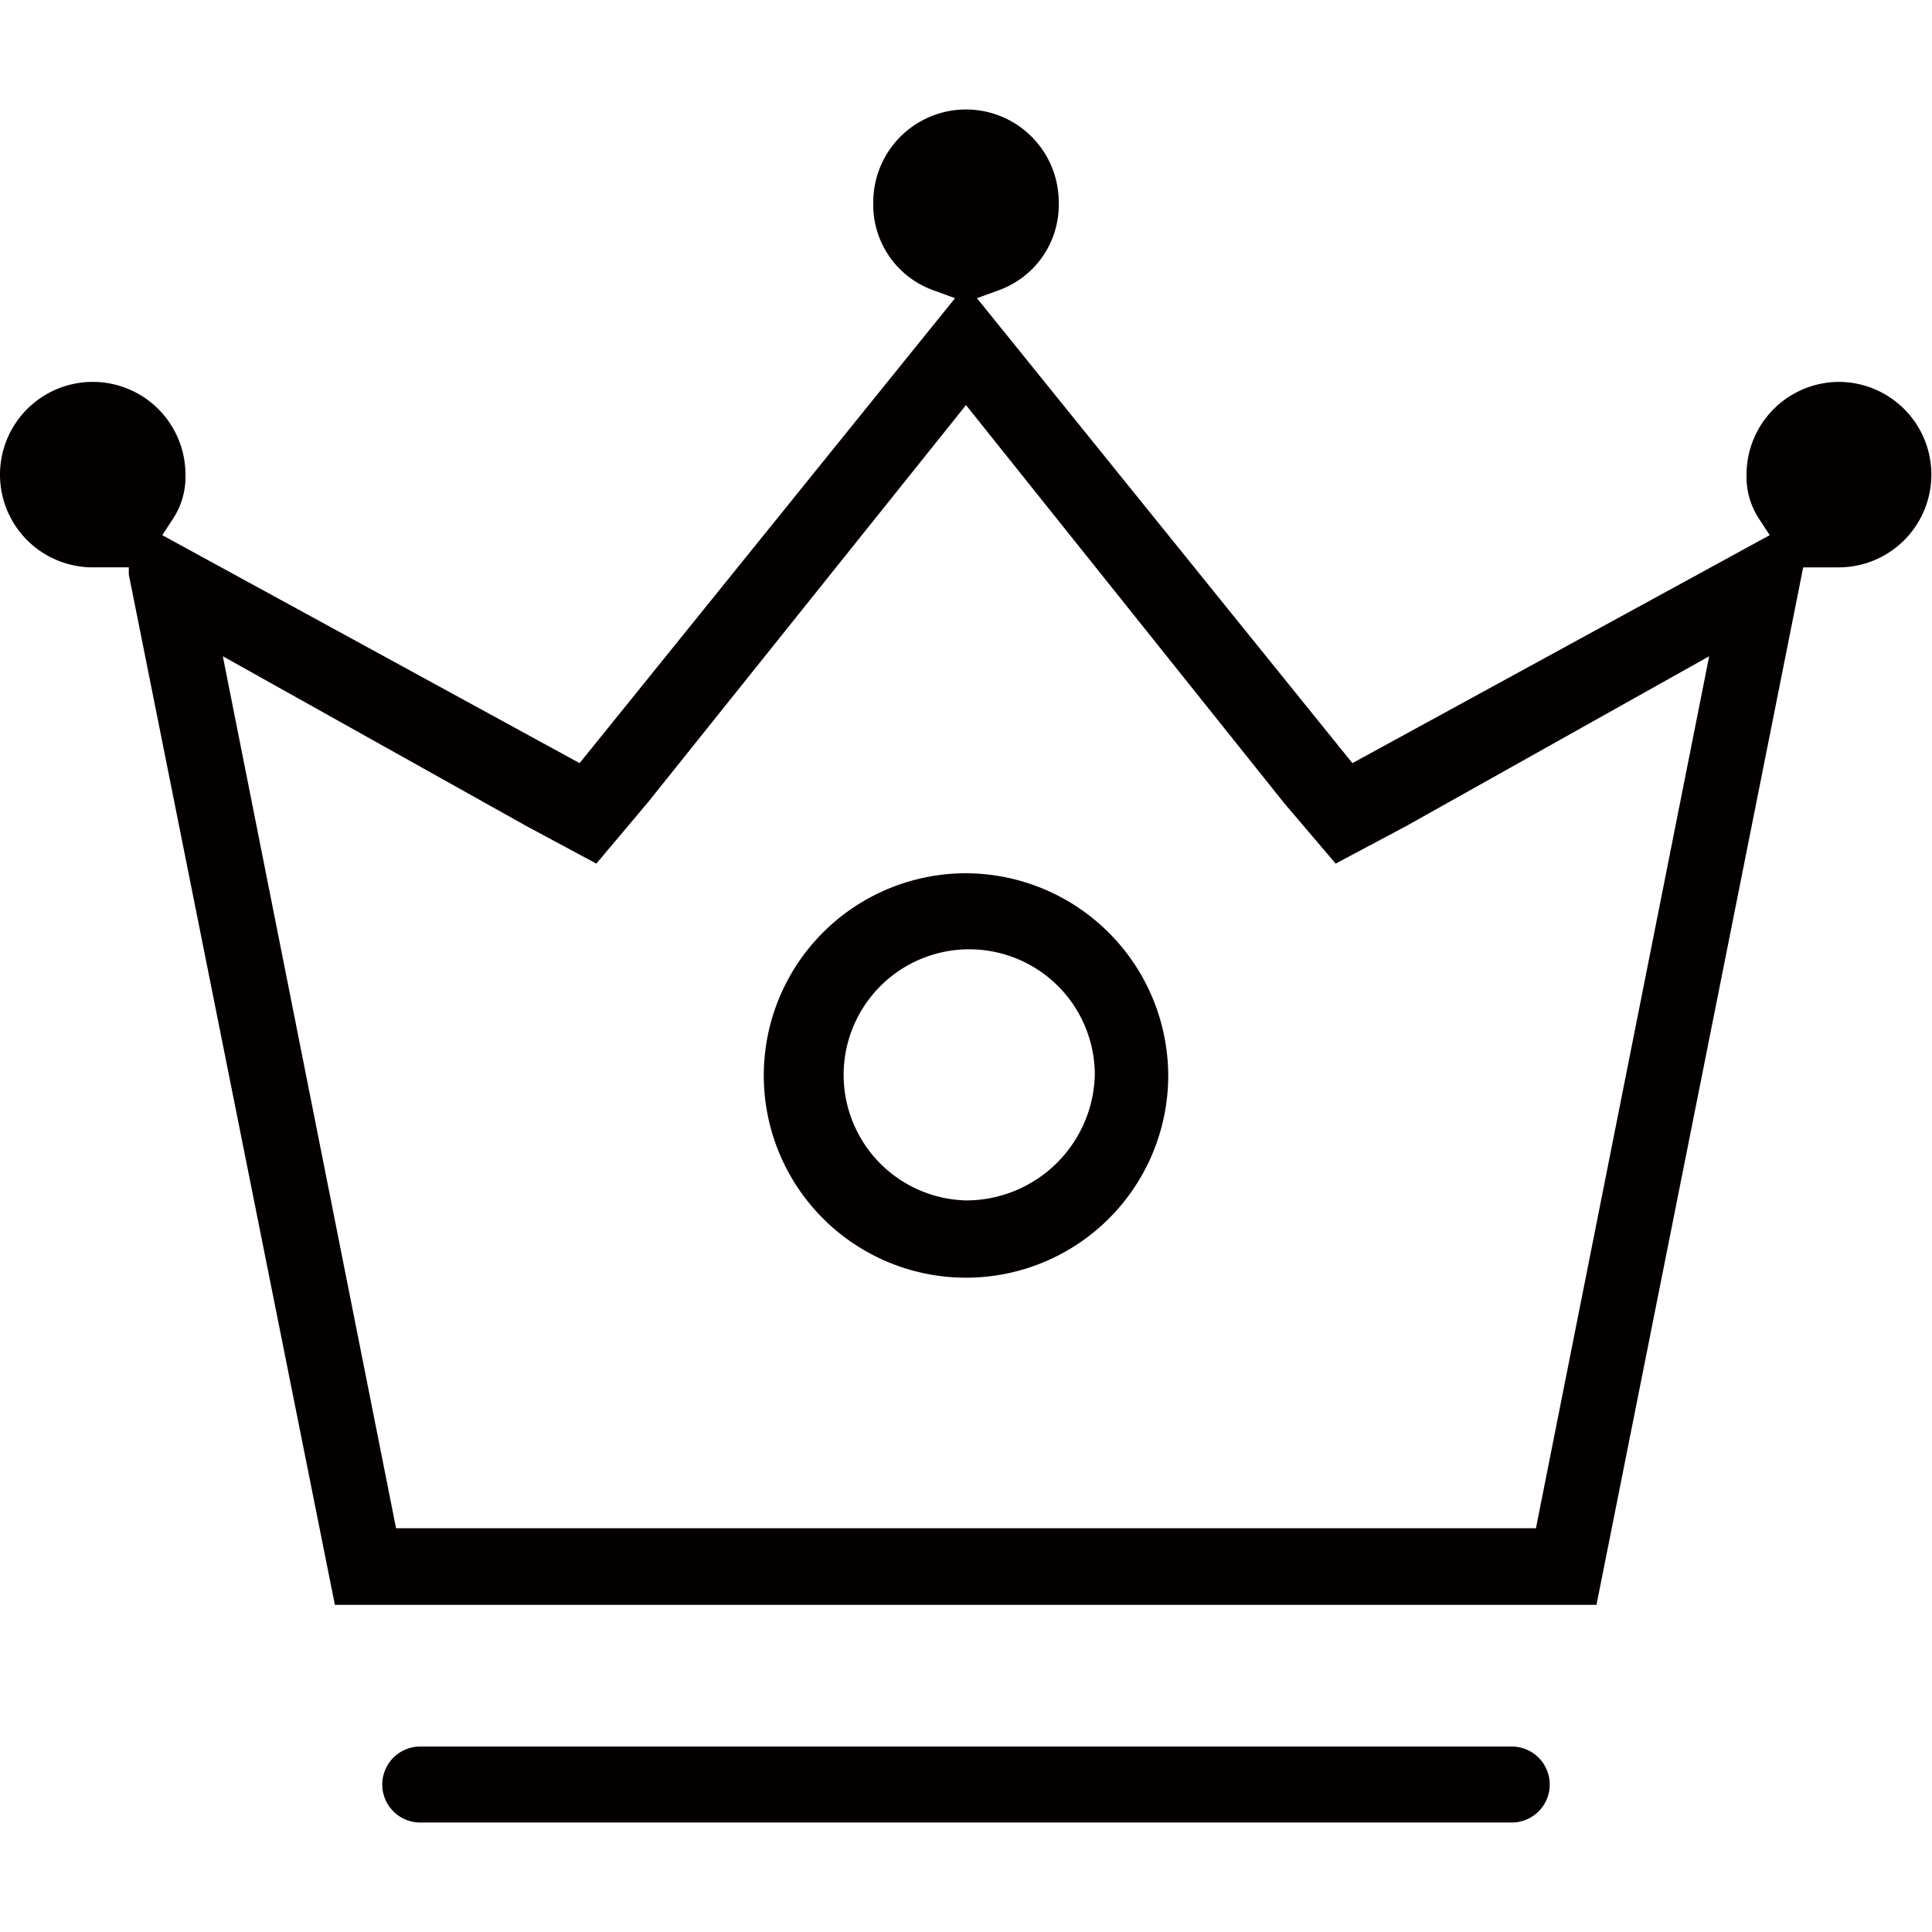
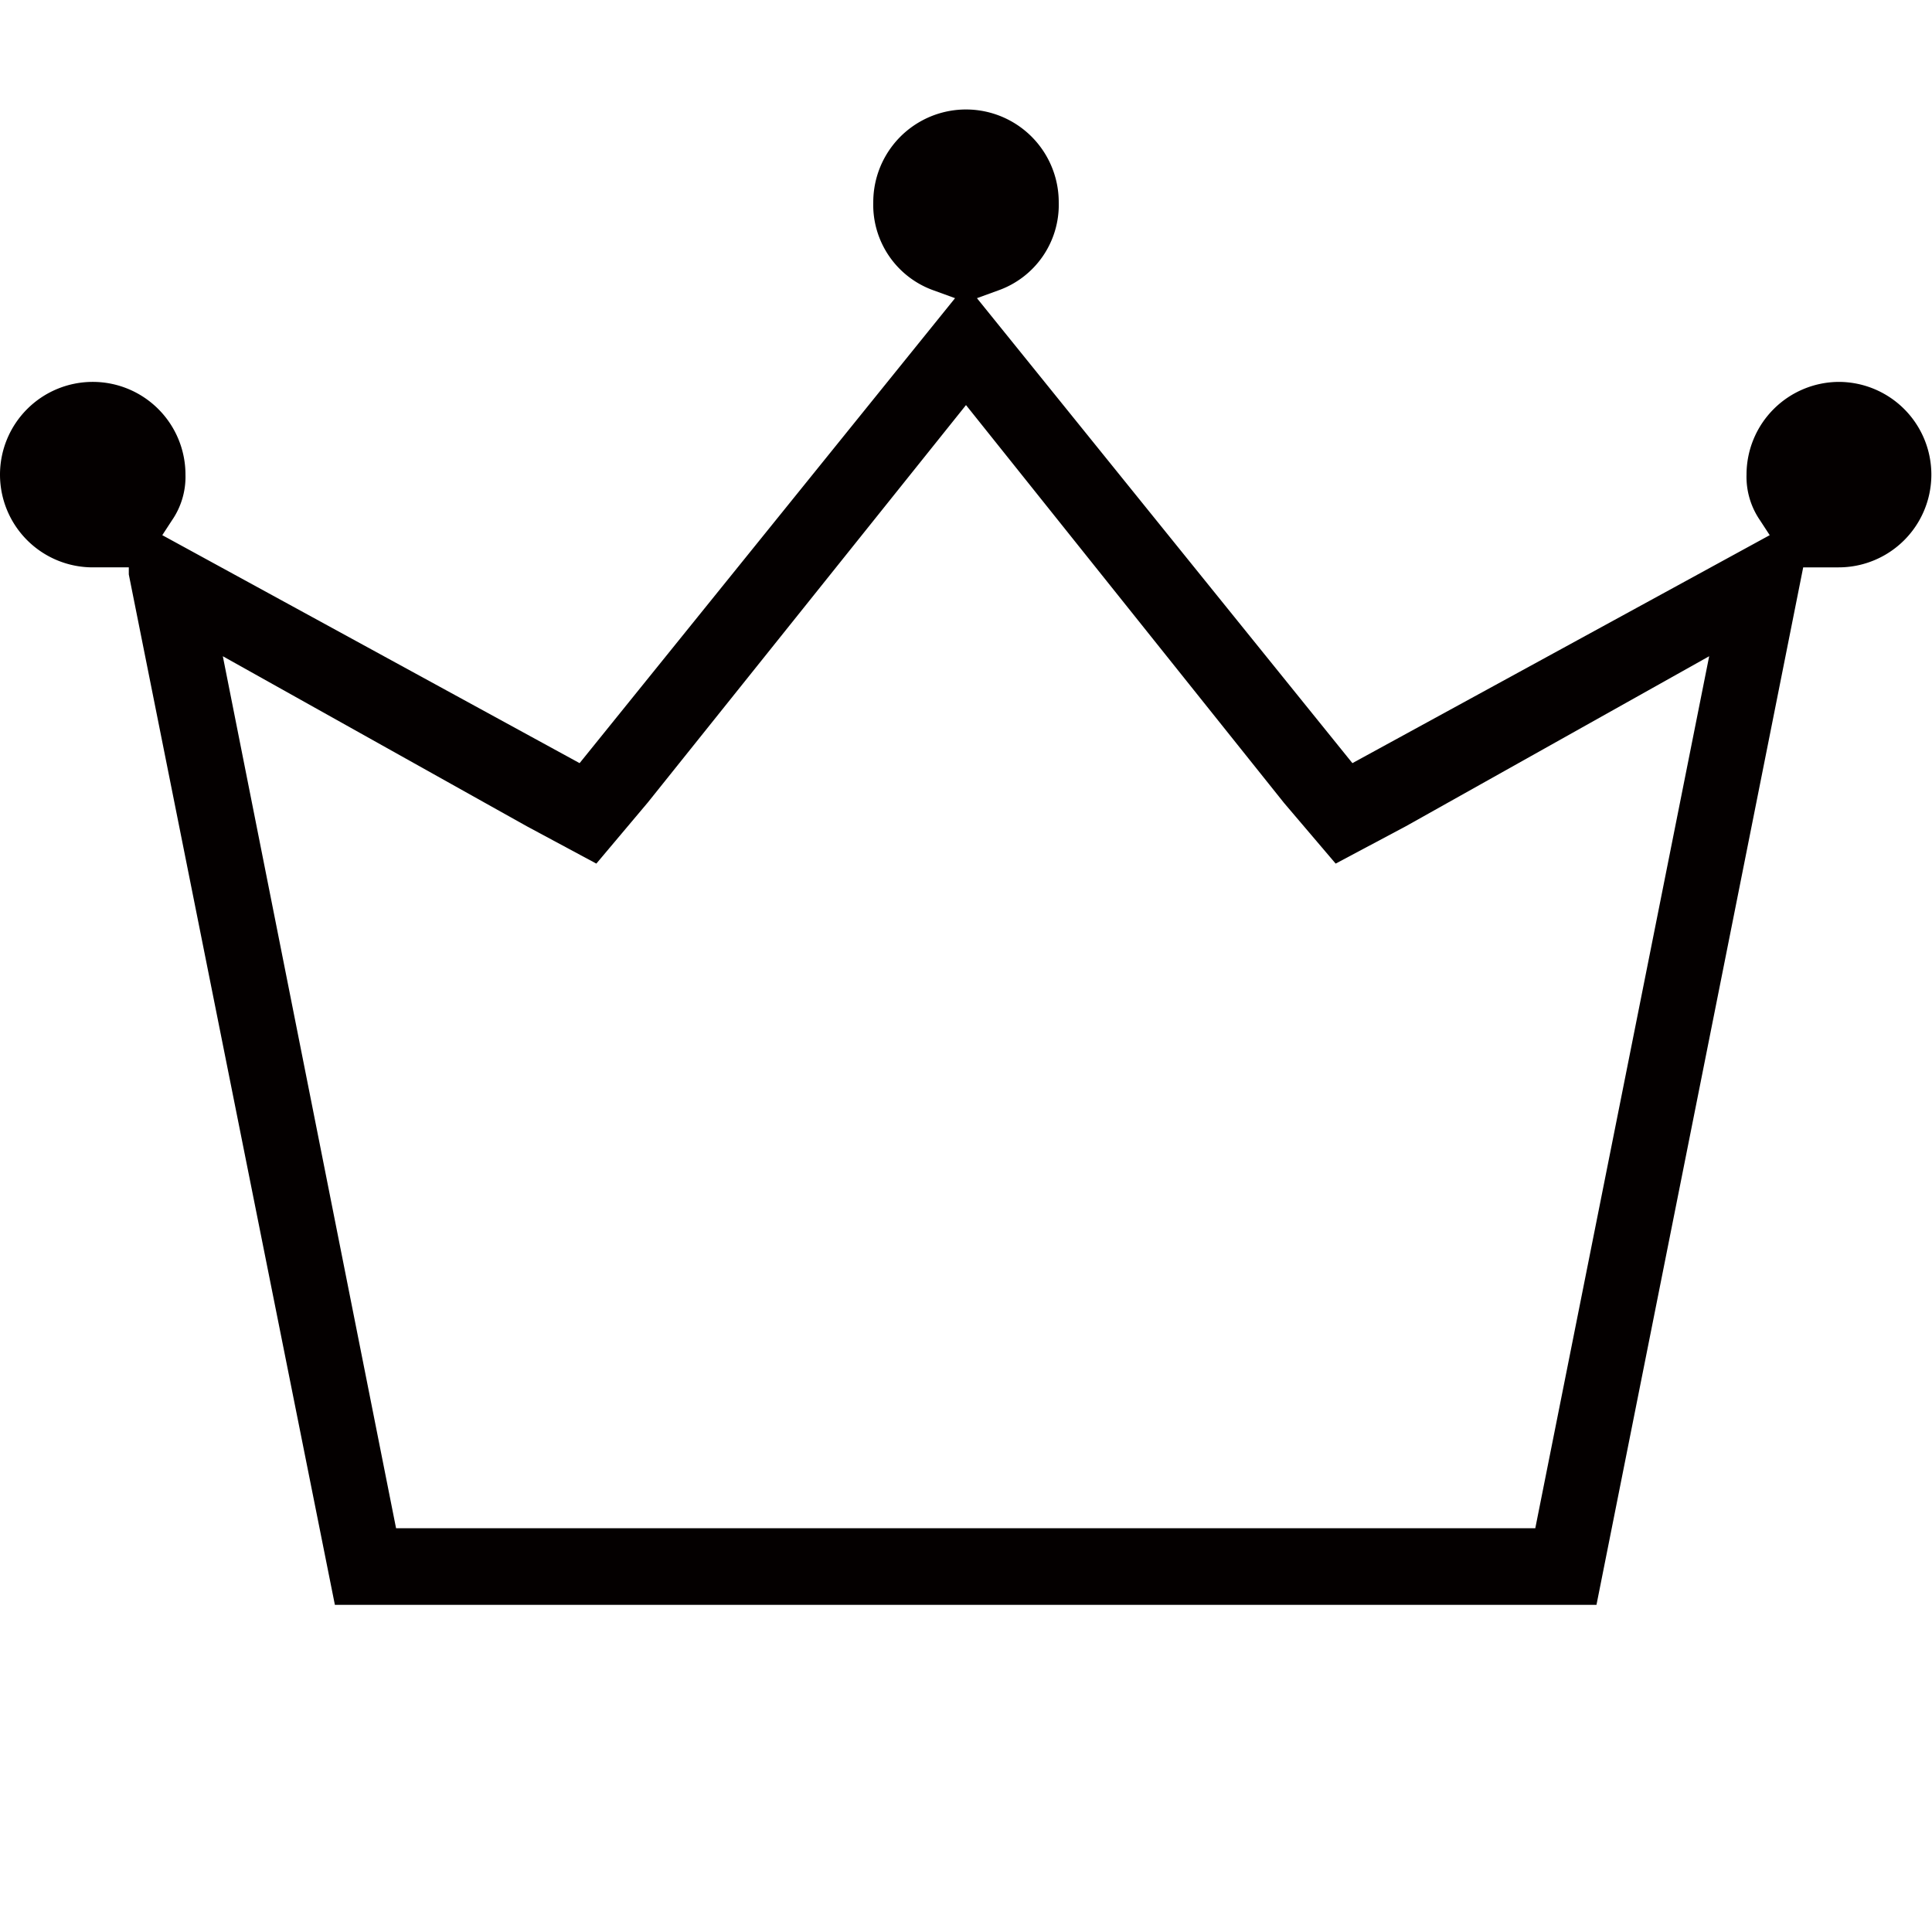
<svg xmlns="http://www.w3.org/2000/svg" t="1735114913451" class="icon" viewBox="0 0 1024 1024" version="1.1" p-id="16085" width="200" height="200">
-   <path d="M512 462.848a107.179 107.179 0 1 0 107.179 107.179A107.52 107.52 0 0 0 512 462.848z m0 173.397a66.56 66.56 0 1 1 68.267-66.219 68.267 68.267 0 0 1-68.267 66.219zM801.109 925.696H222.891a20.139 20.139 0 1 0 0 40.277h578.219a20.139 20.139 0 1 0 0-40.277z" fill="#040000" p-id="16086" />
-   <path d="M974.848 202.411a49.152 49.152 0 0 0-49.152 49.152 40.619 40.619 0 0 0 7.168 24.235l5.12 7.851L716.8 404.48l-198.997-246.443 11.264-4.096a48.128 48.128 0 0 0 32.085-46.763 49.152 49.152 0 0 0-98.304 0 48.128 48.128 0 0 0 32.085 46.763l11.264 4.096L307.2 404.48 86.016 283.648l5.12-7.851a40.619 40.619 0 0 0 7.168-24.235 49.152 49.152 0 1 0-49.152 49.152H68.267v3.755l109.227 546.133h668.672L955.733 300.715h18.773a49.152 49.152 0 1 0 0-98.304z m-160.768 607.573H209.92L118.101 347.819l161.109 90.112 36.864 19.797 27.307-32.427L512 214.699l168.619 210.944 27.307 32.085 37.205-19.797 160.768-90.112z" fill="#040000" p-id="16087" />
+   <path d="M974.848 202.411a49.152 49.152 0 0 0-49.152 49.152 40.619 40.619 0 0 0 7.168 24.235l5.12 7.851L716.8 404.48l-198.997-246.443 11.264-4.096a48.128 48.128 0 0 0 32.085-46.763 49.152 49.152 0 0 0-98.304 0 48.128 48.128 0 0 0 32.085 46.763l11.264 4.096L307.2 404.48 86.016 283.648l5.12-7.851a40.619 40.619 0 0 0 7.168-24.235 49.152 49.152 0 1 0-49.152 49.152H68.267v3.755l109.227 546.133h668.672L955.733 300.715h18.773a49.152 49.152 0 1 0 0-98.304m-160.768 607.573H209.92L118.101 347.819l161.109 90.112 36.864 19.797 27.307-32.427L512 214.699l168.619 210.944 27.307 32.085 37.205-19.797 160.768-90.112z" fill="#040000" p-id="16087" />
</svg>